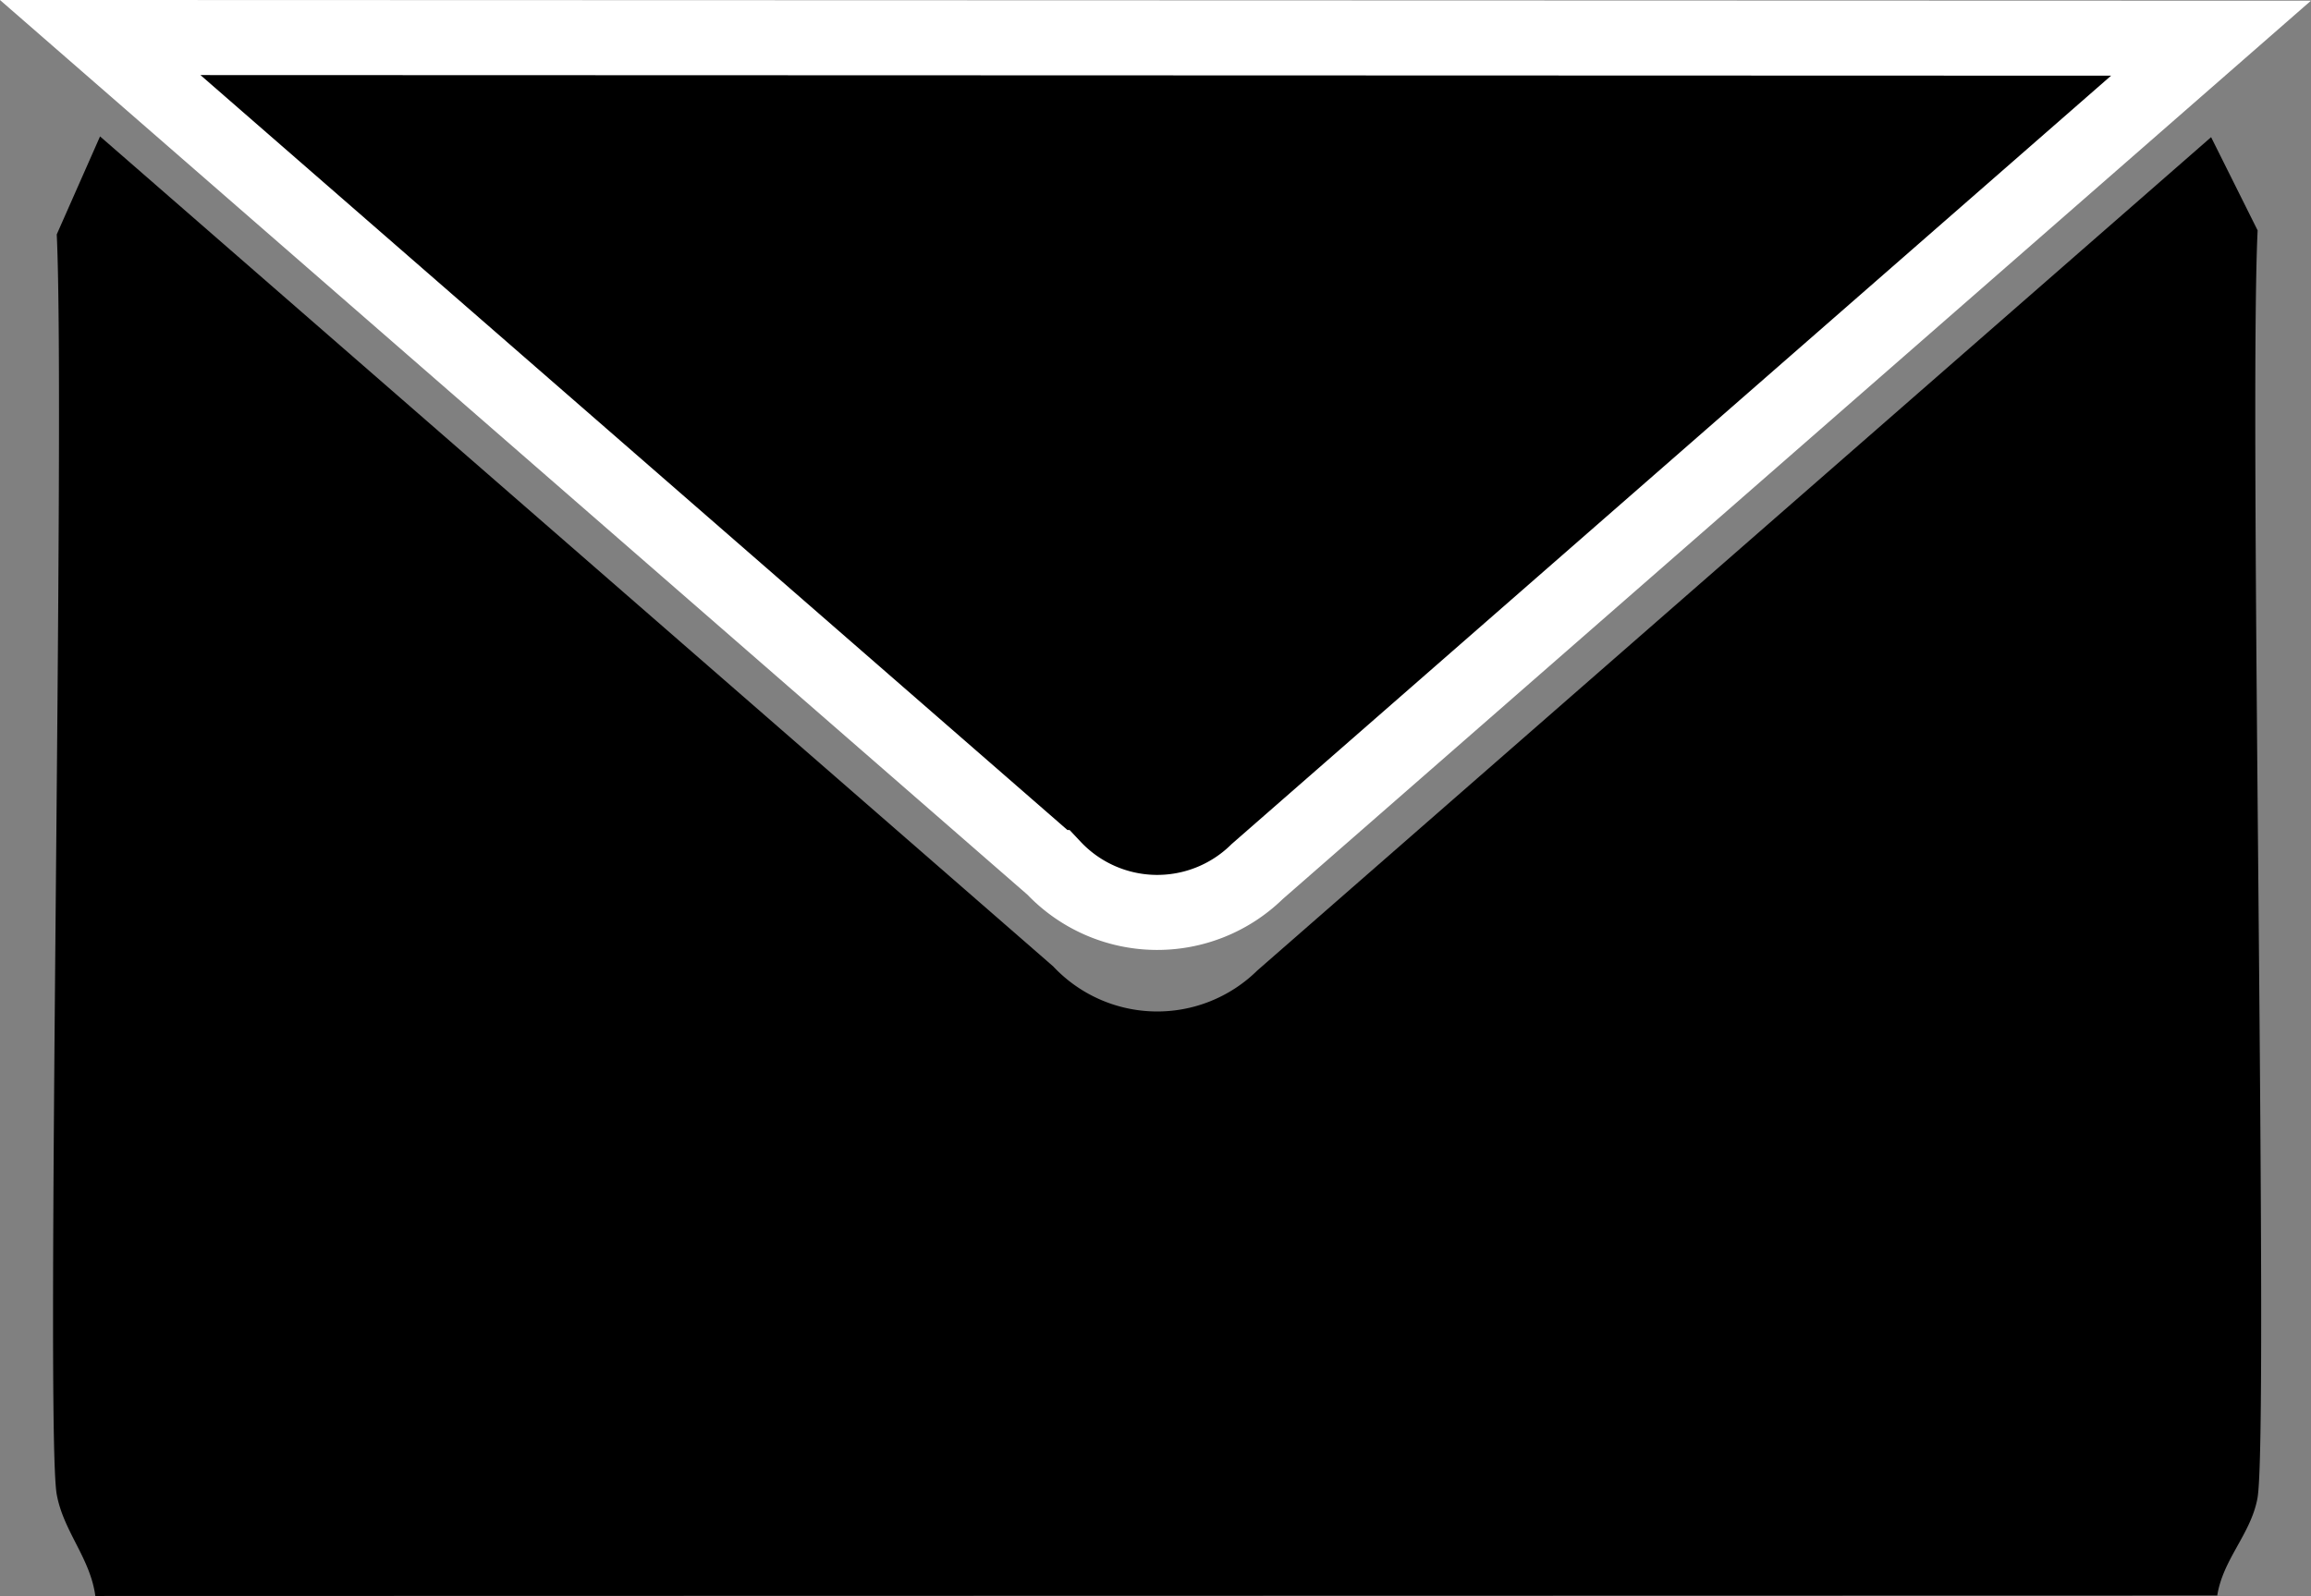
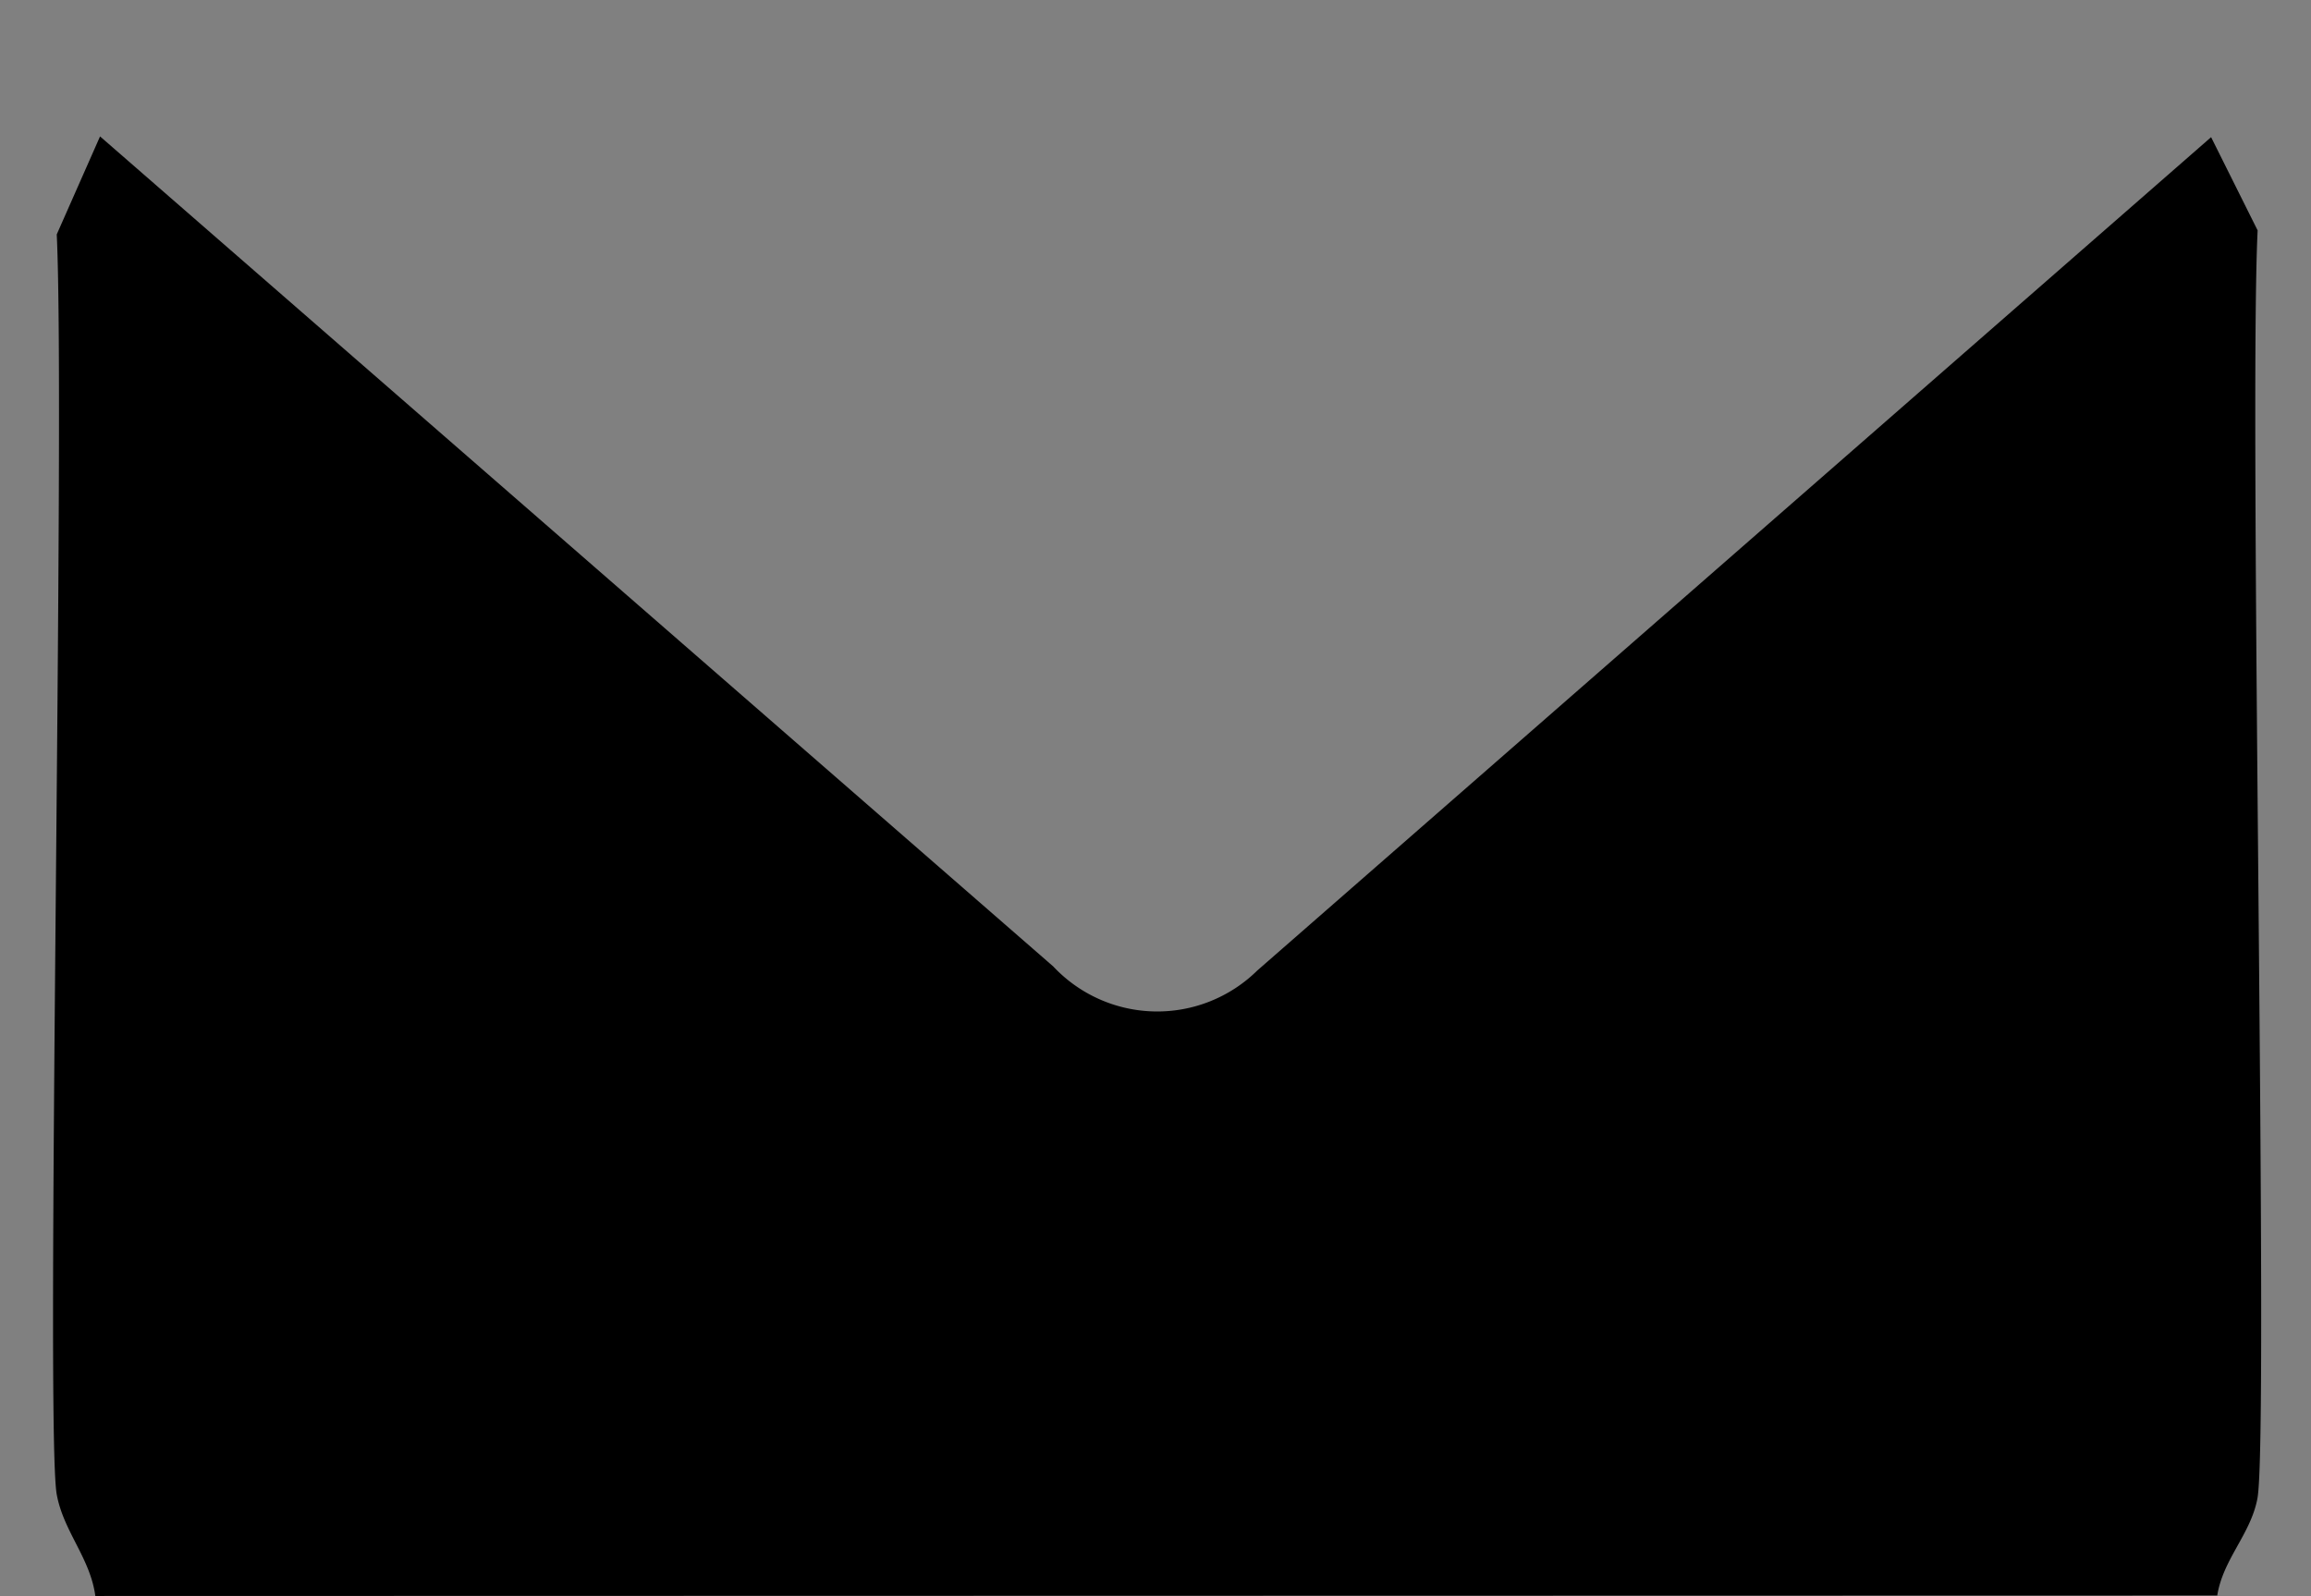
<svg xmlns="http://www.w3.org/2000/svg" width="30.791" height="21.271" viewBox="0 0 30.791 21.271">
  <rect x="0" y="0" width="30.791" height="21.271" fill="#808080" stroke="none" />
  <g id="Group_104" data-name="Group 104" transform="translate(0.709 0.5)">
    <path id="Path_341" data-name="Path 341" d="M696.5,8166.695l-.62-1.243-12.708,11.106a1.9,1.9,0,0,1-2.719-.054l-12.7-11.062-.577,1.306c.117,2.459-.155,15.951,0,16.793.09.494.447.849.514,1.353l11.062-9.25-11.062,9.25,28.272-.006-11.041-9.244,11.041,9.244c.076-.484.446-.818.535-1.293C696.655,8182.764,696.38,8169.135,696.5,8166.695Z" transform="translate(-667.129 -8164.124)" />
-     <path id="Path_342" data-name="Path 342" d="M683.171,8175.239l12.708-11.106-28.124-.009,12.7,11.062A1.9,1.9,0,0,0,683.171,8175.239Z" transform="translate(-667.129 -8164.124)" stroke="#fff" stroke-miterlimit="10" stroke-width="1" />
  </g>
</svg>